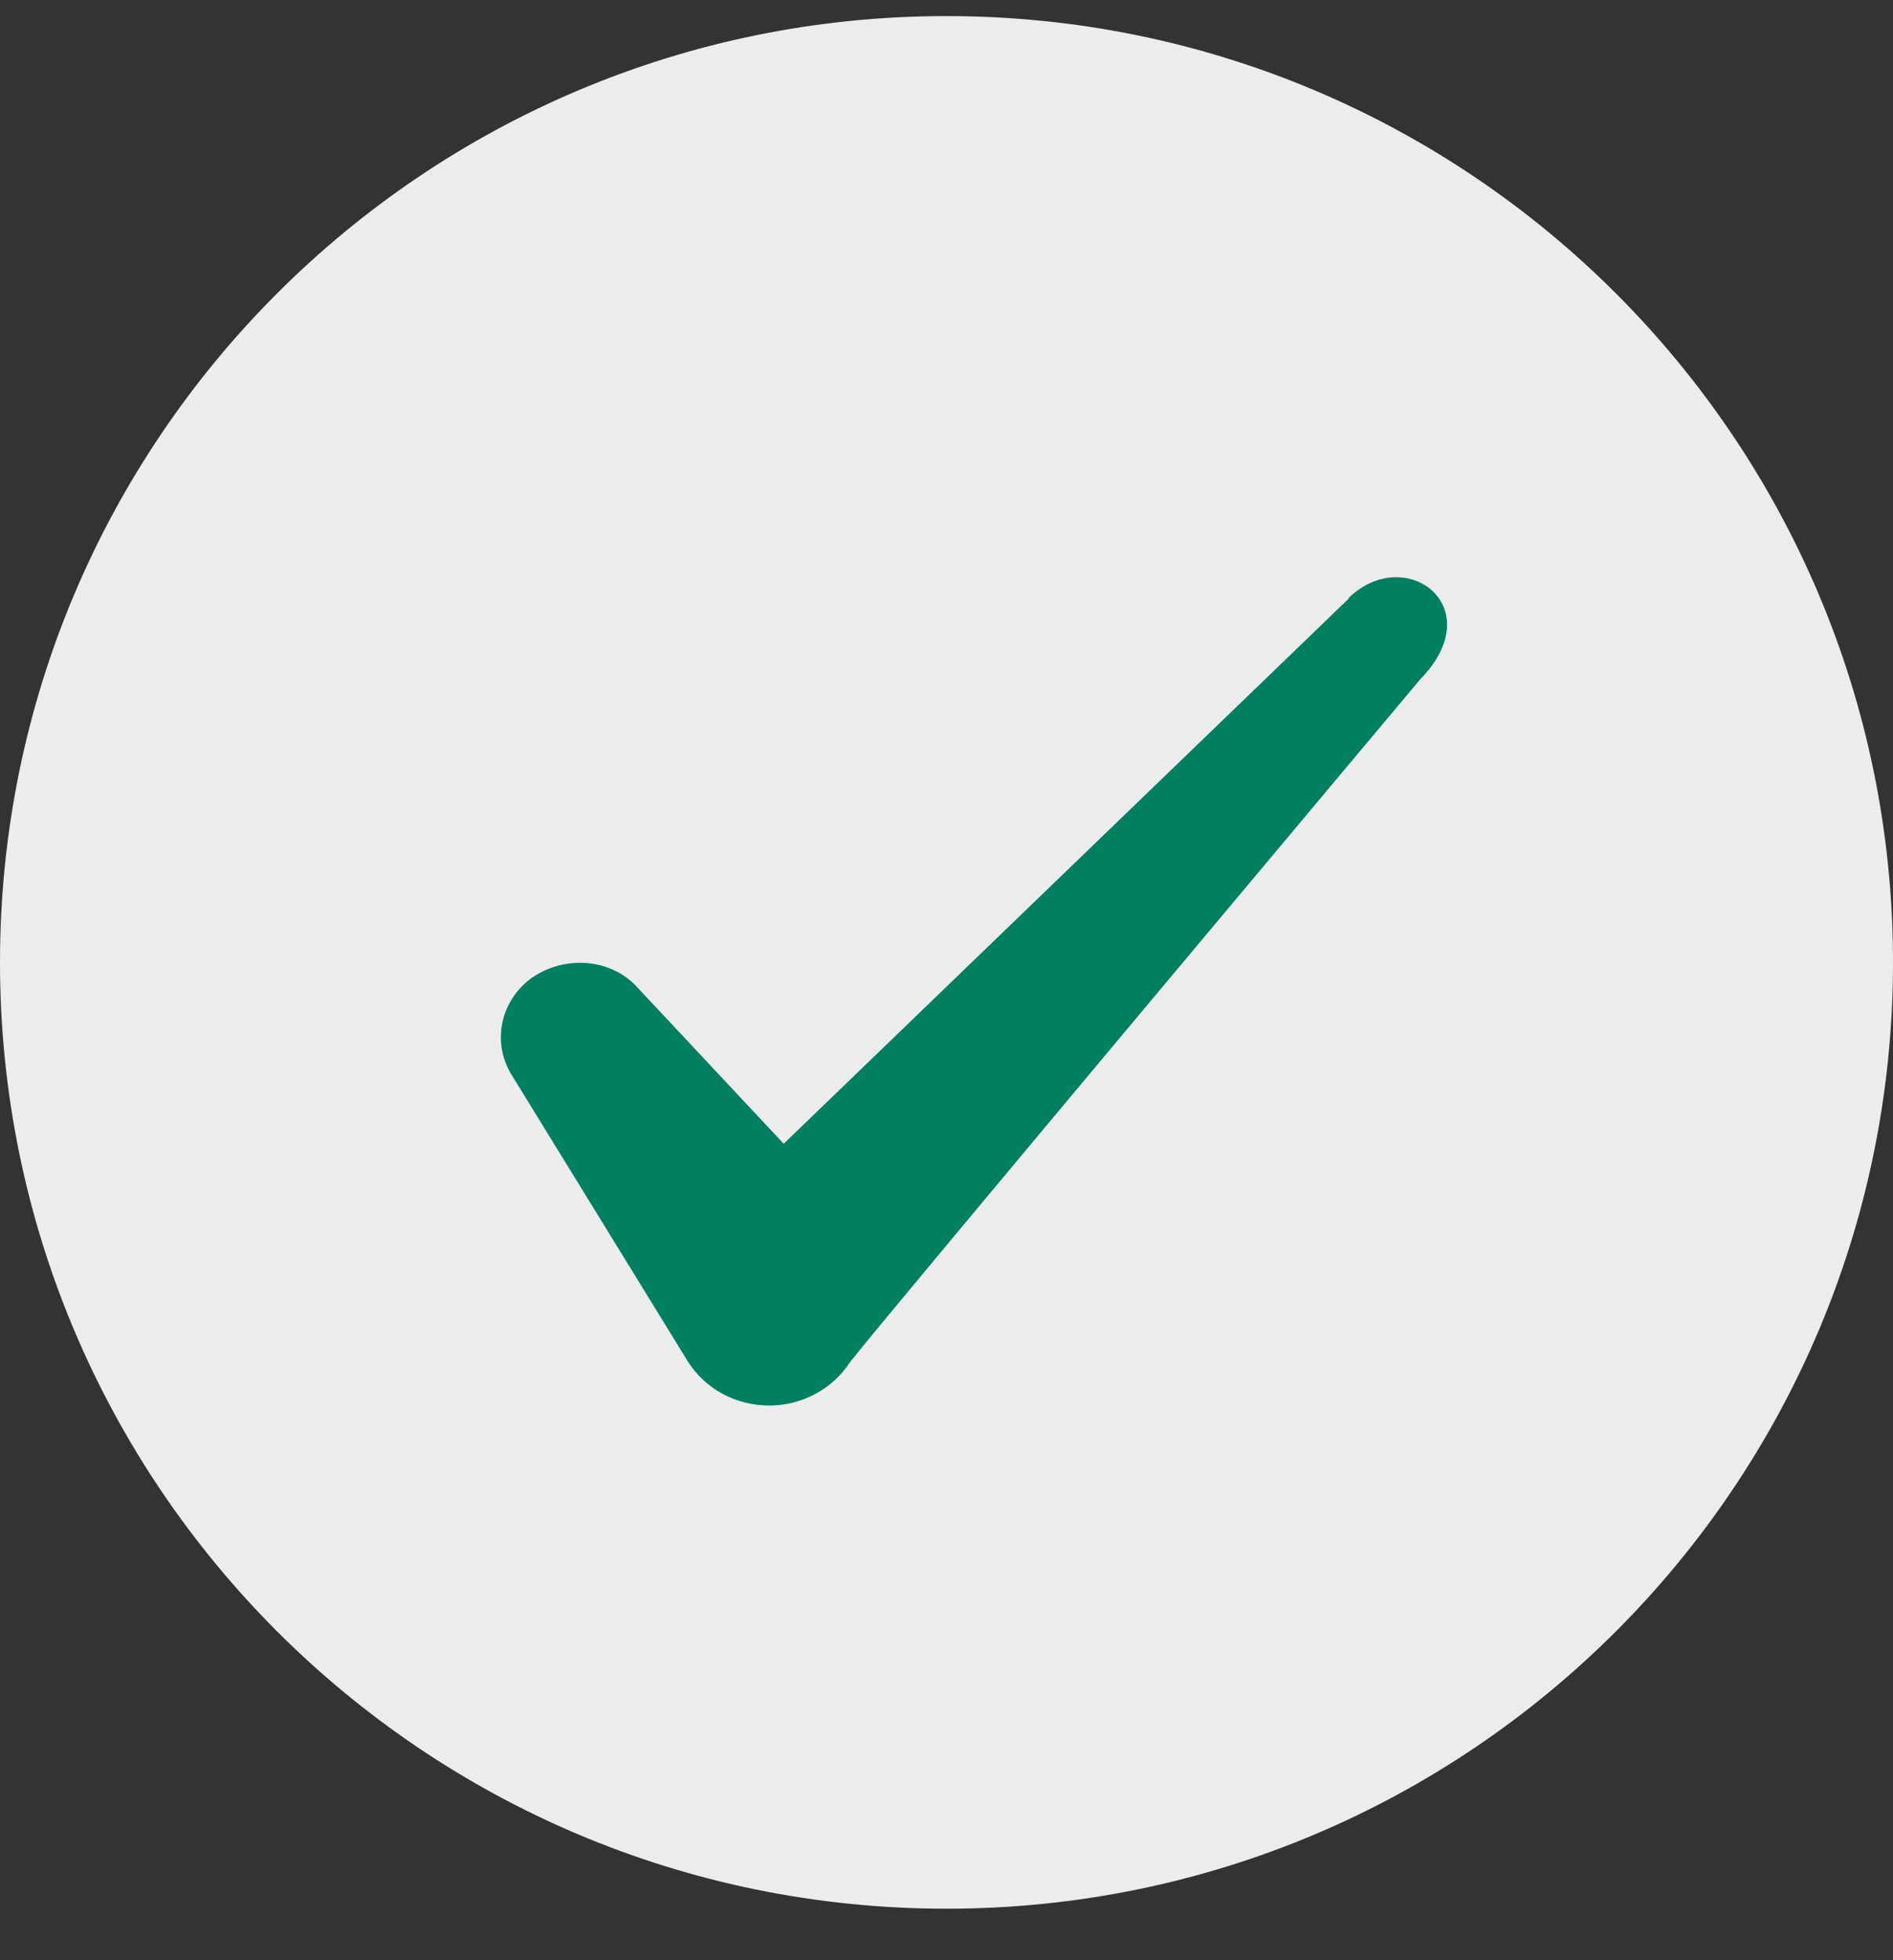
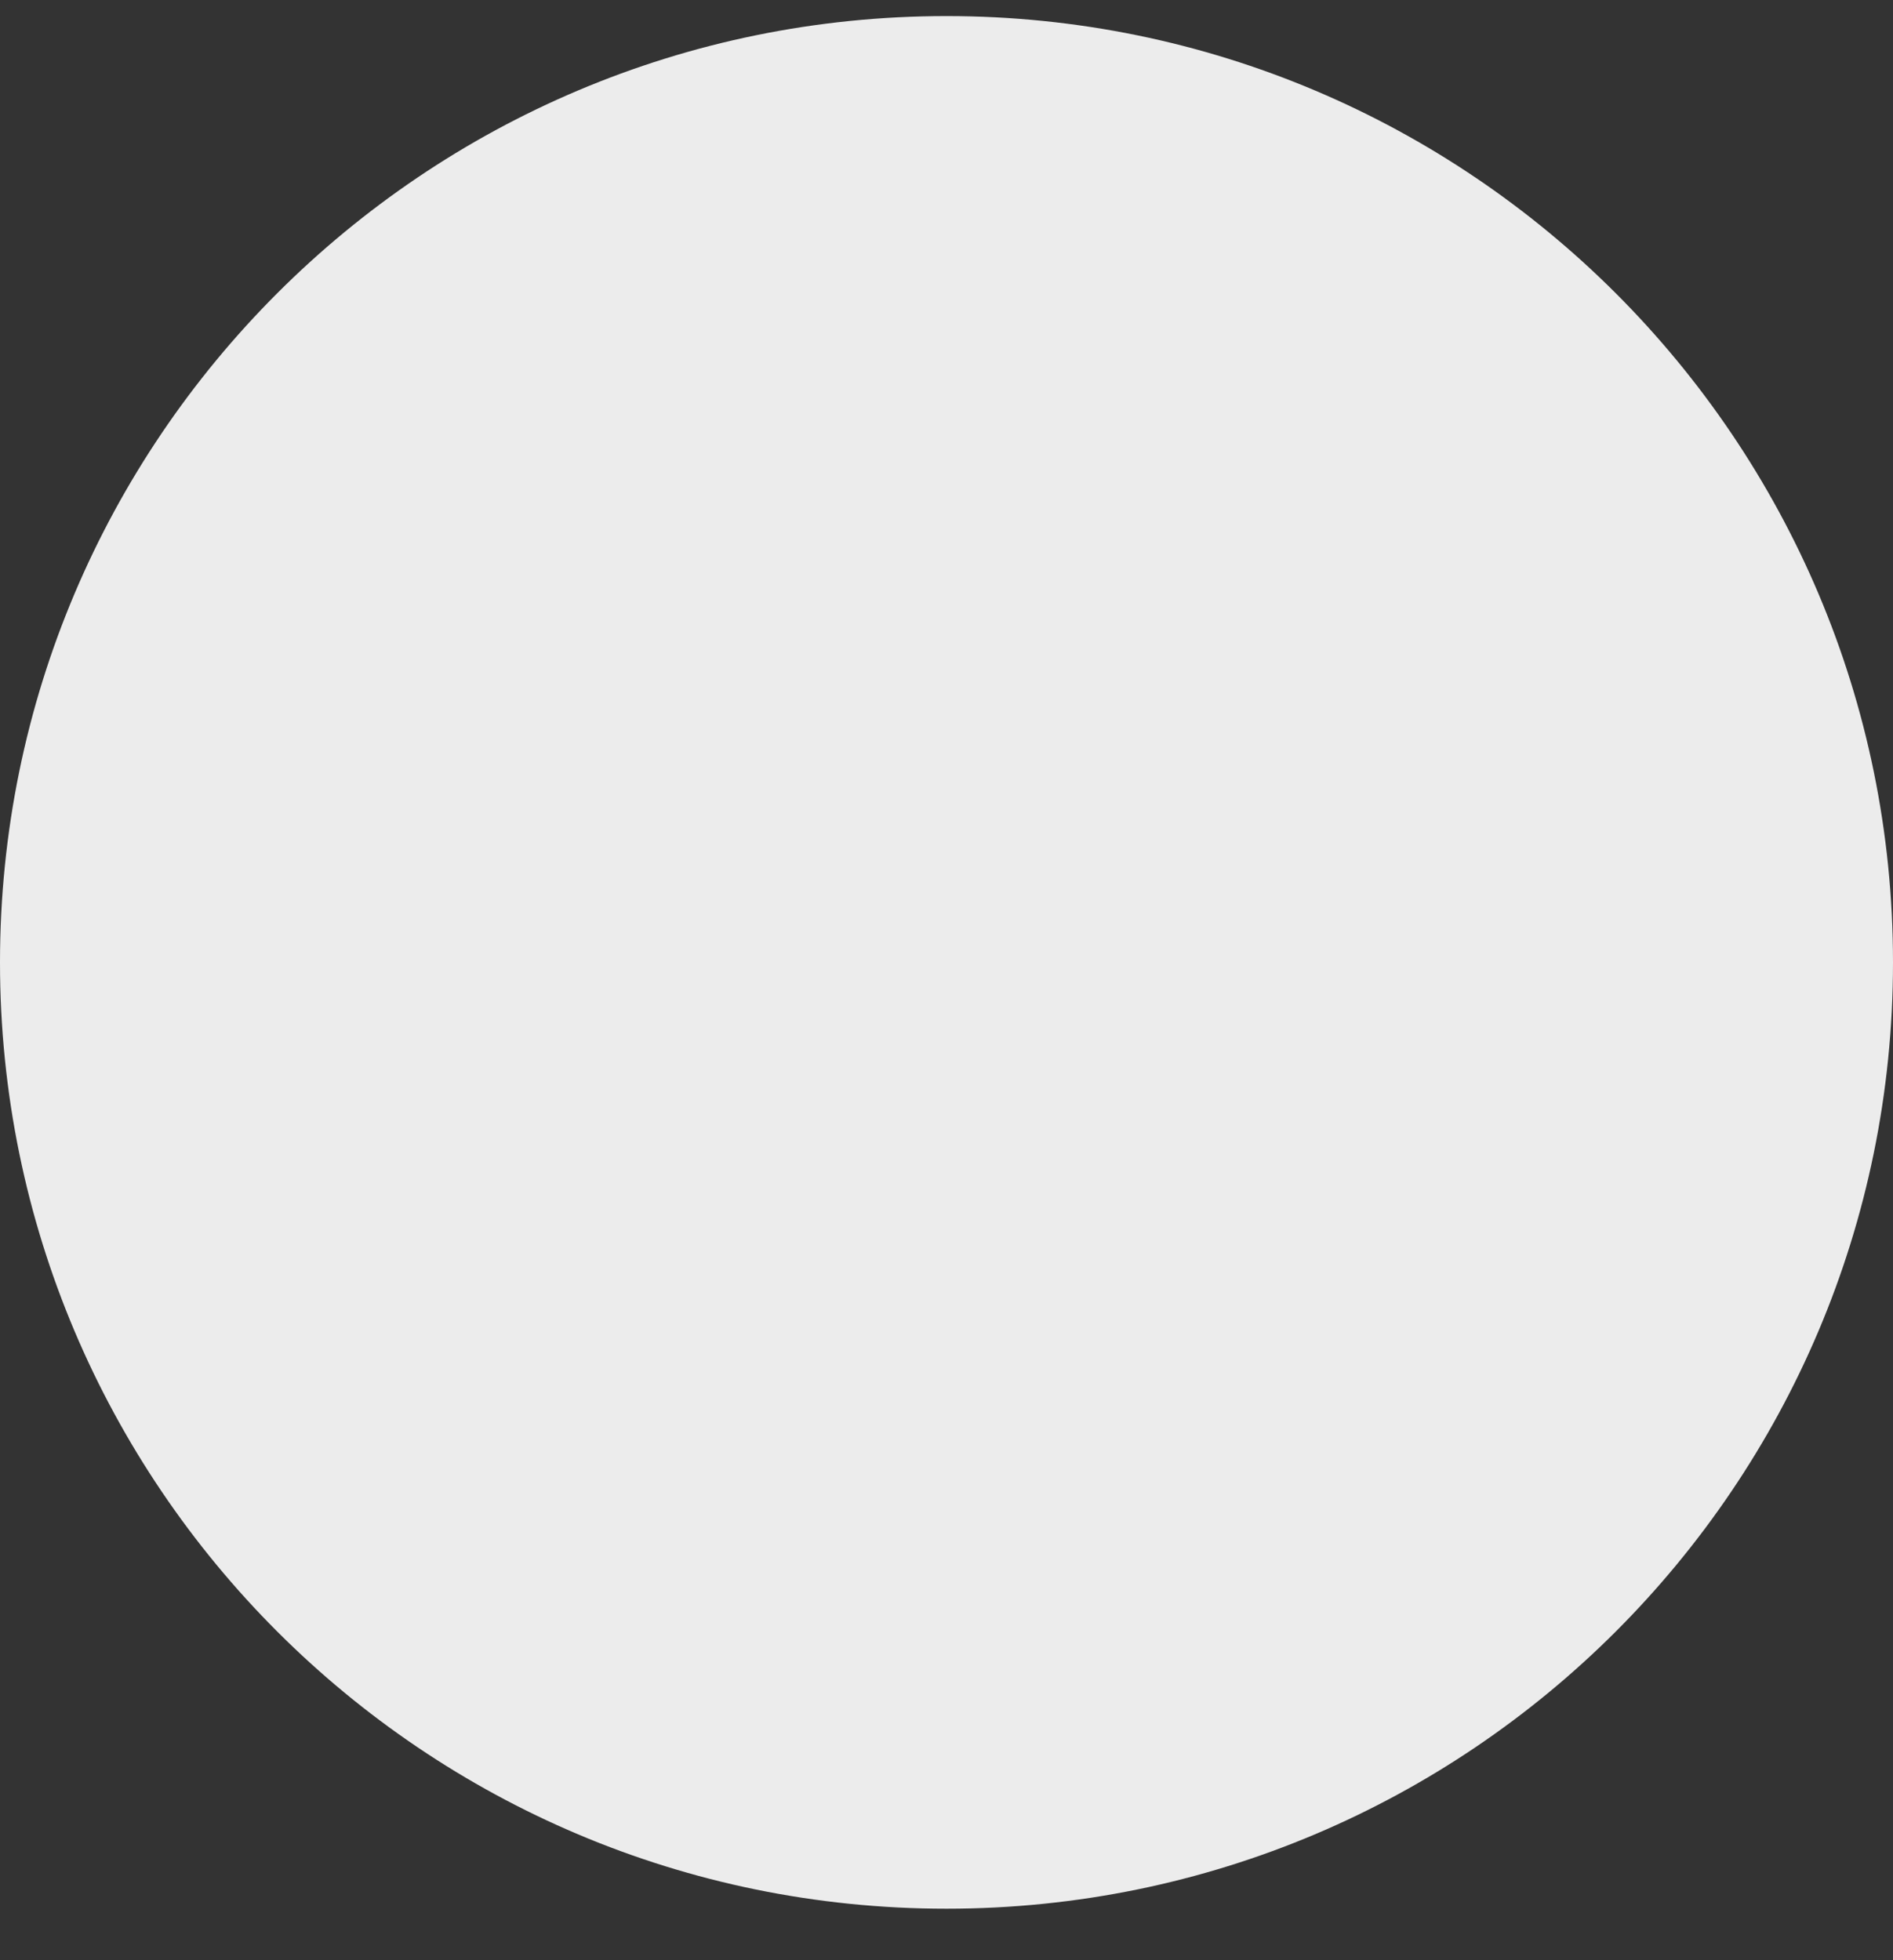
<svg xmlns="http://www.w3.org/2000/svg" width="28" height="29" viewBox="0 0 28 29" fill="none">
  <rect x="0" y="0" width="28" height="29" fill="#333333" stroke="none" />
  <path d="M0 14.238C0 6.506 6.268 0.238 14 0.238C21.732 0.238 28 6.506 28 14.238C28 21.97 21.732 28.238 14 28.238C6.268 28.238 0 21.97 0 14.238Z" fill="#ECECEC" />
-   <path fill-rule="evenodd" clip-rule="evenodd" d="M19.946 8.859L11.592 16.921L9.376 14.553C8.967 14.168 8.326 14.145 7.859 14.471C7.404 14.809 7.276 15.405 7.556 15.883L10.181 20.153C10.437 20.549 10.881 20.794 11.382 20.794C11.861 20.794 12.316 20.549 12.572 20.153C12.992 19.605 21.007 10.05 21.007 10.05C22.057 8.976 20.786 8.031 19.946 8.848V8.859Z" fill="#008060" />
</svg>